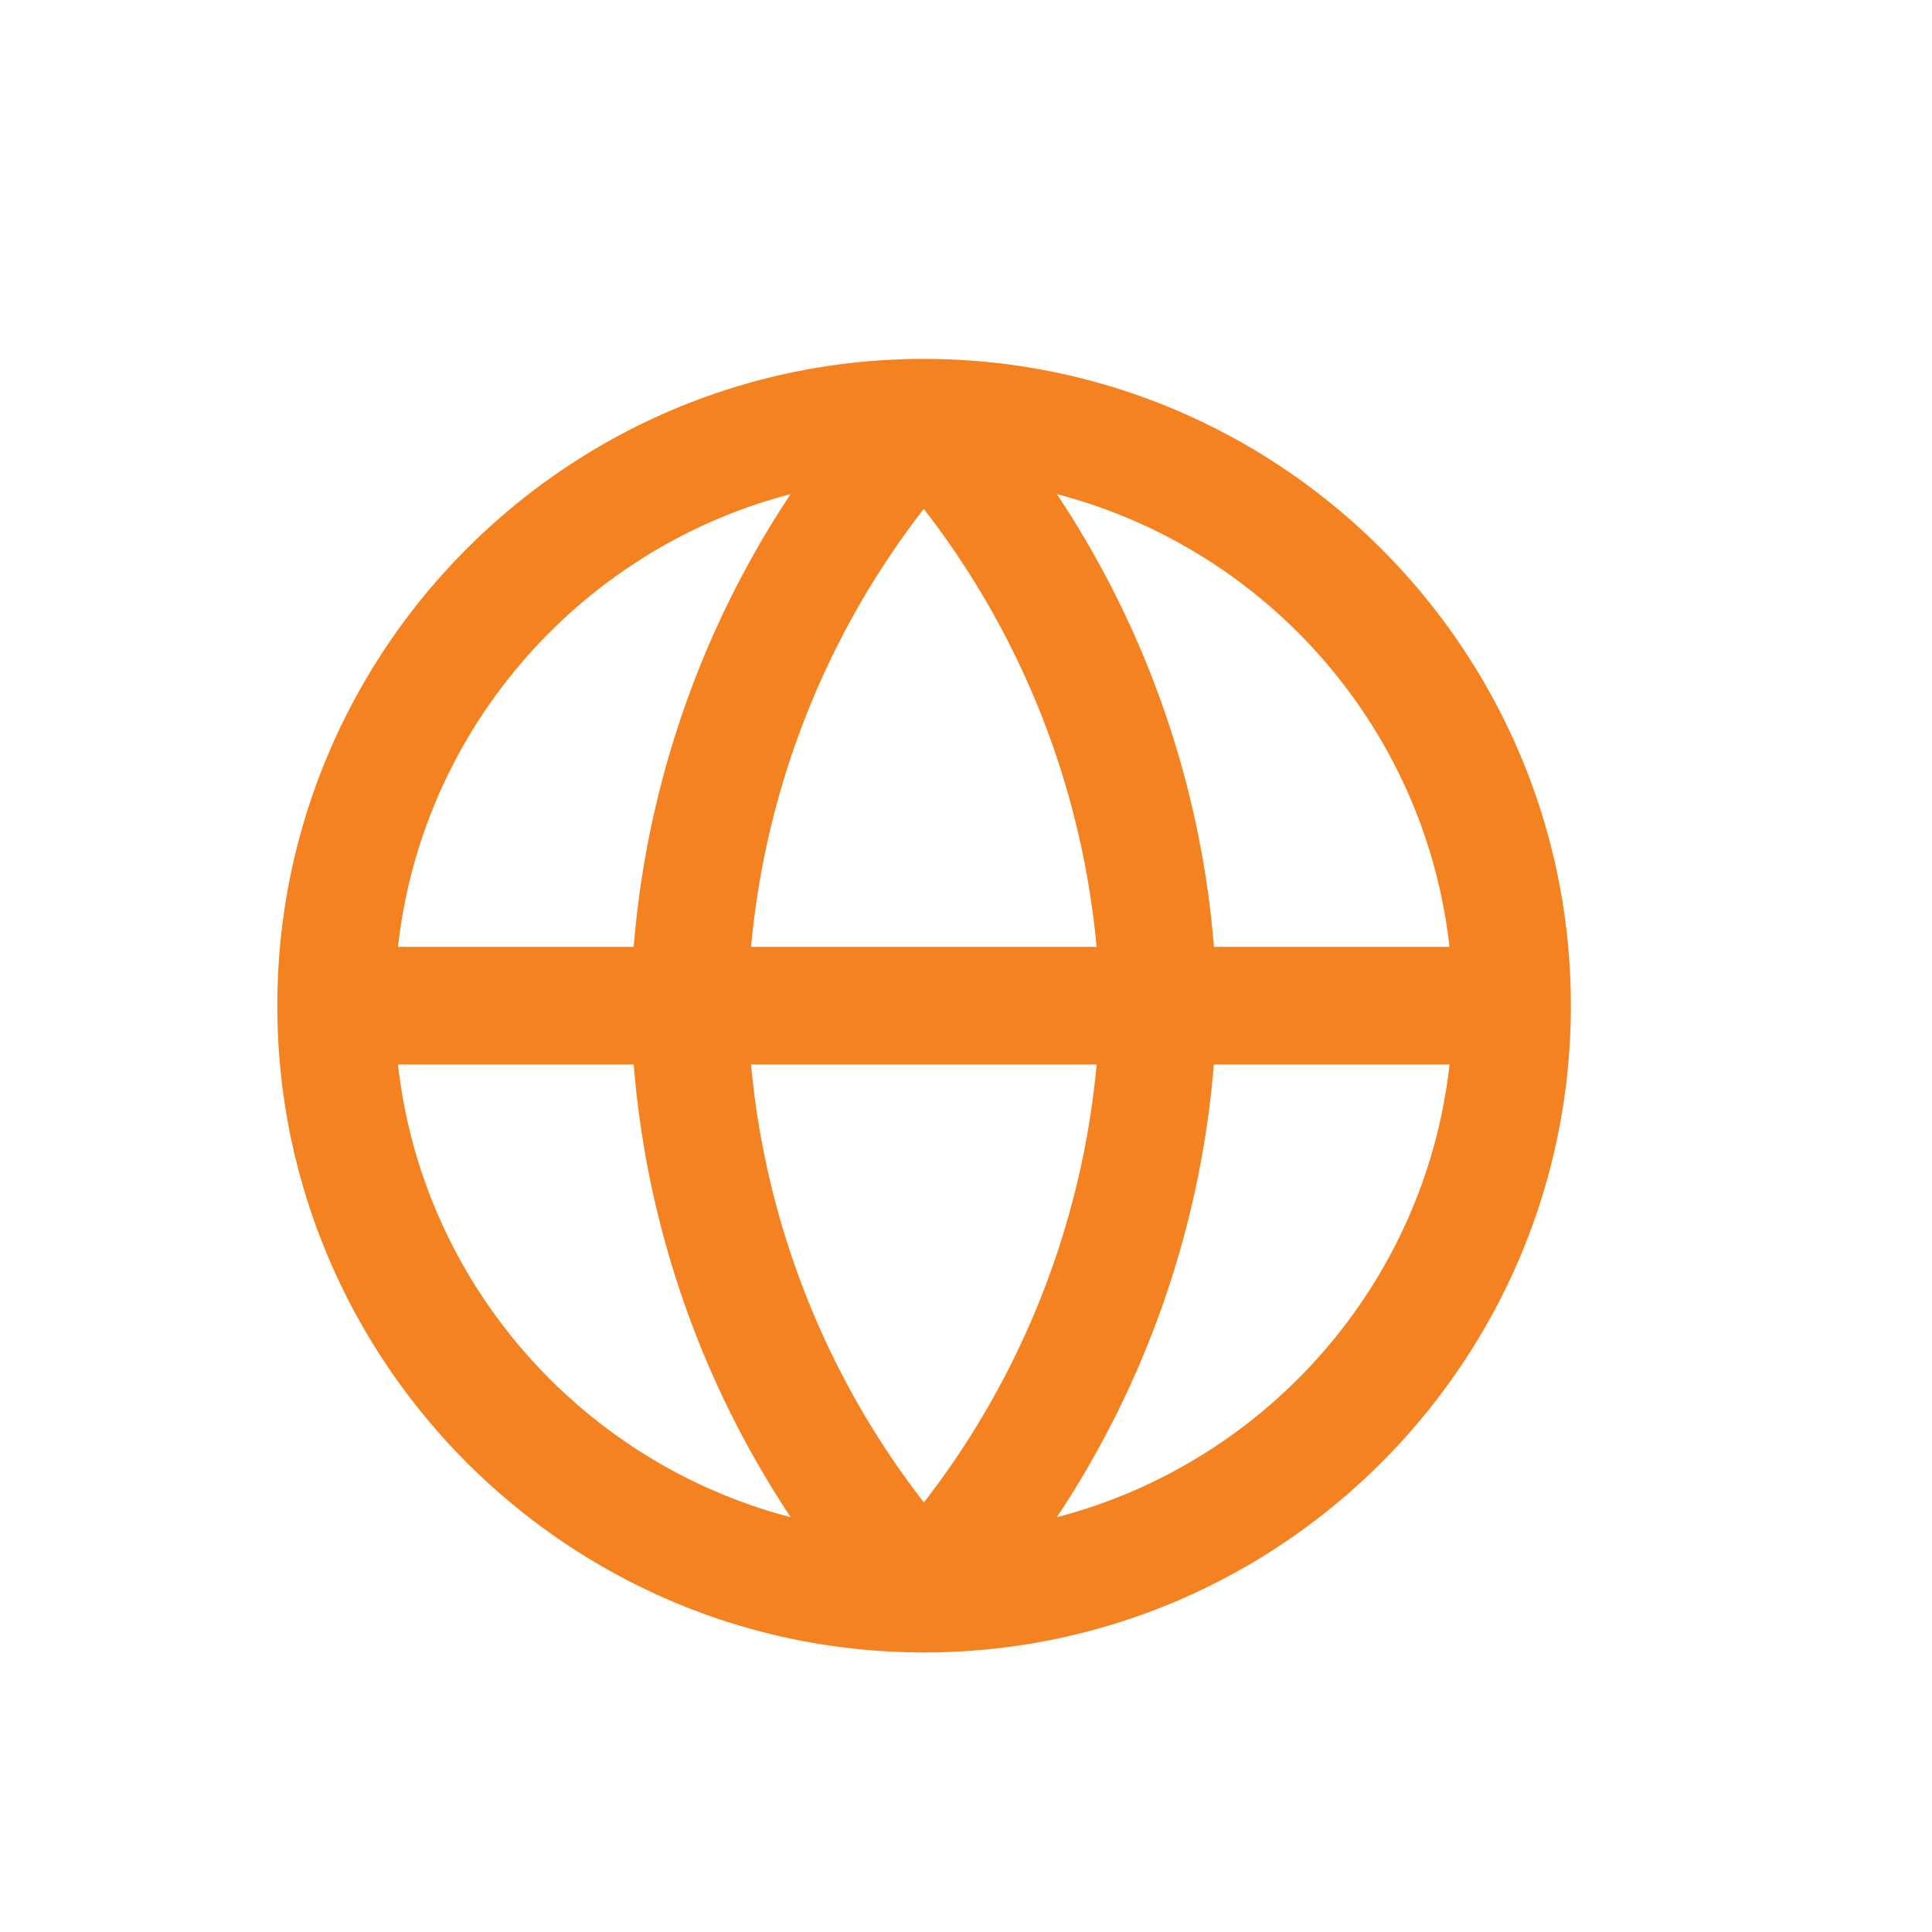
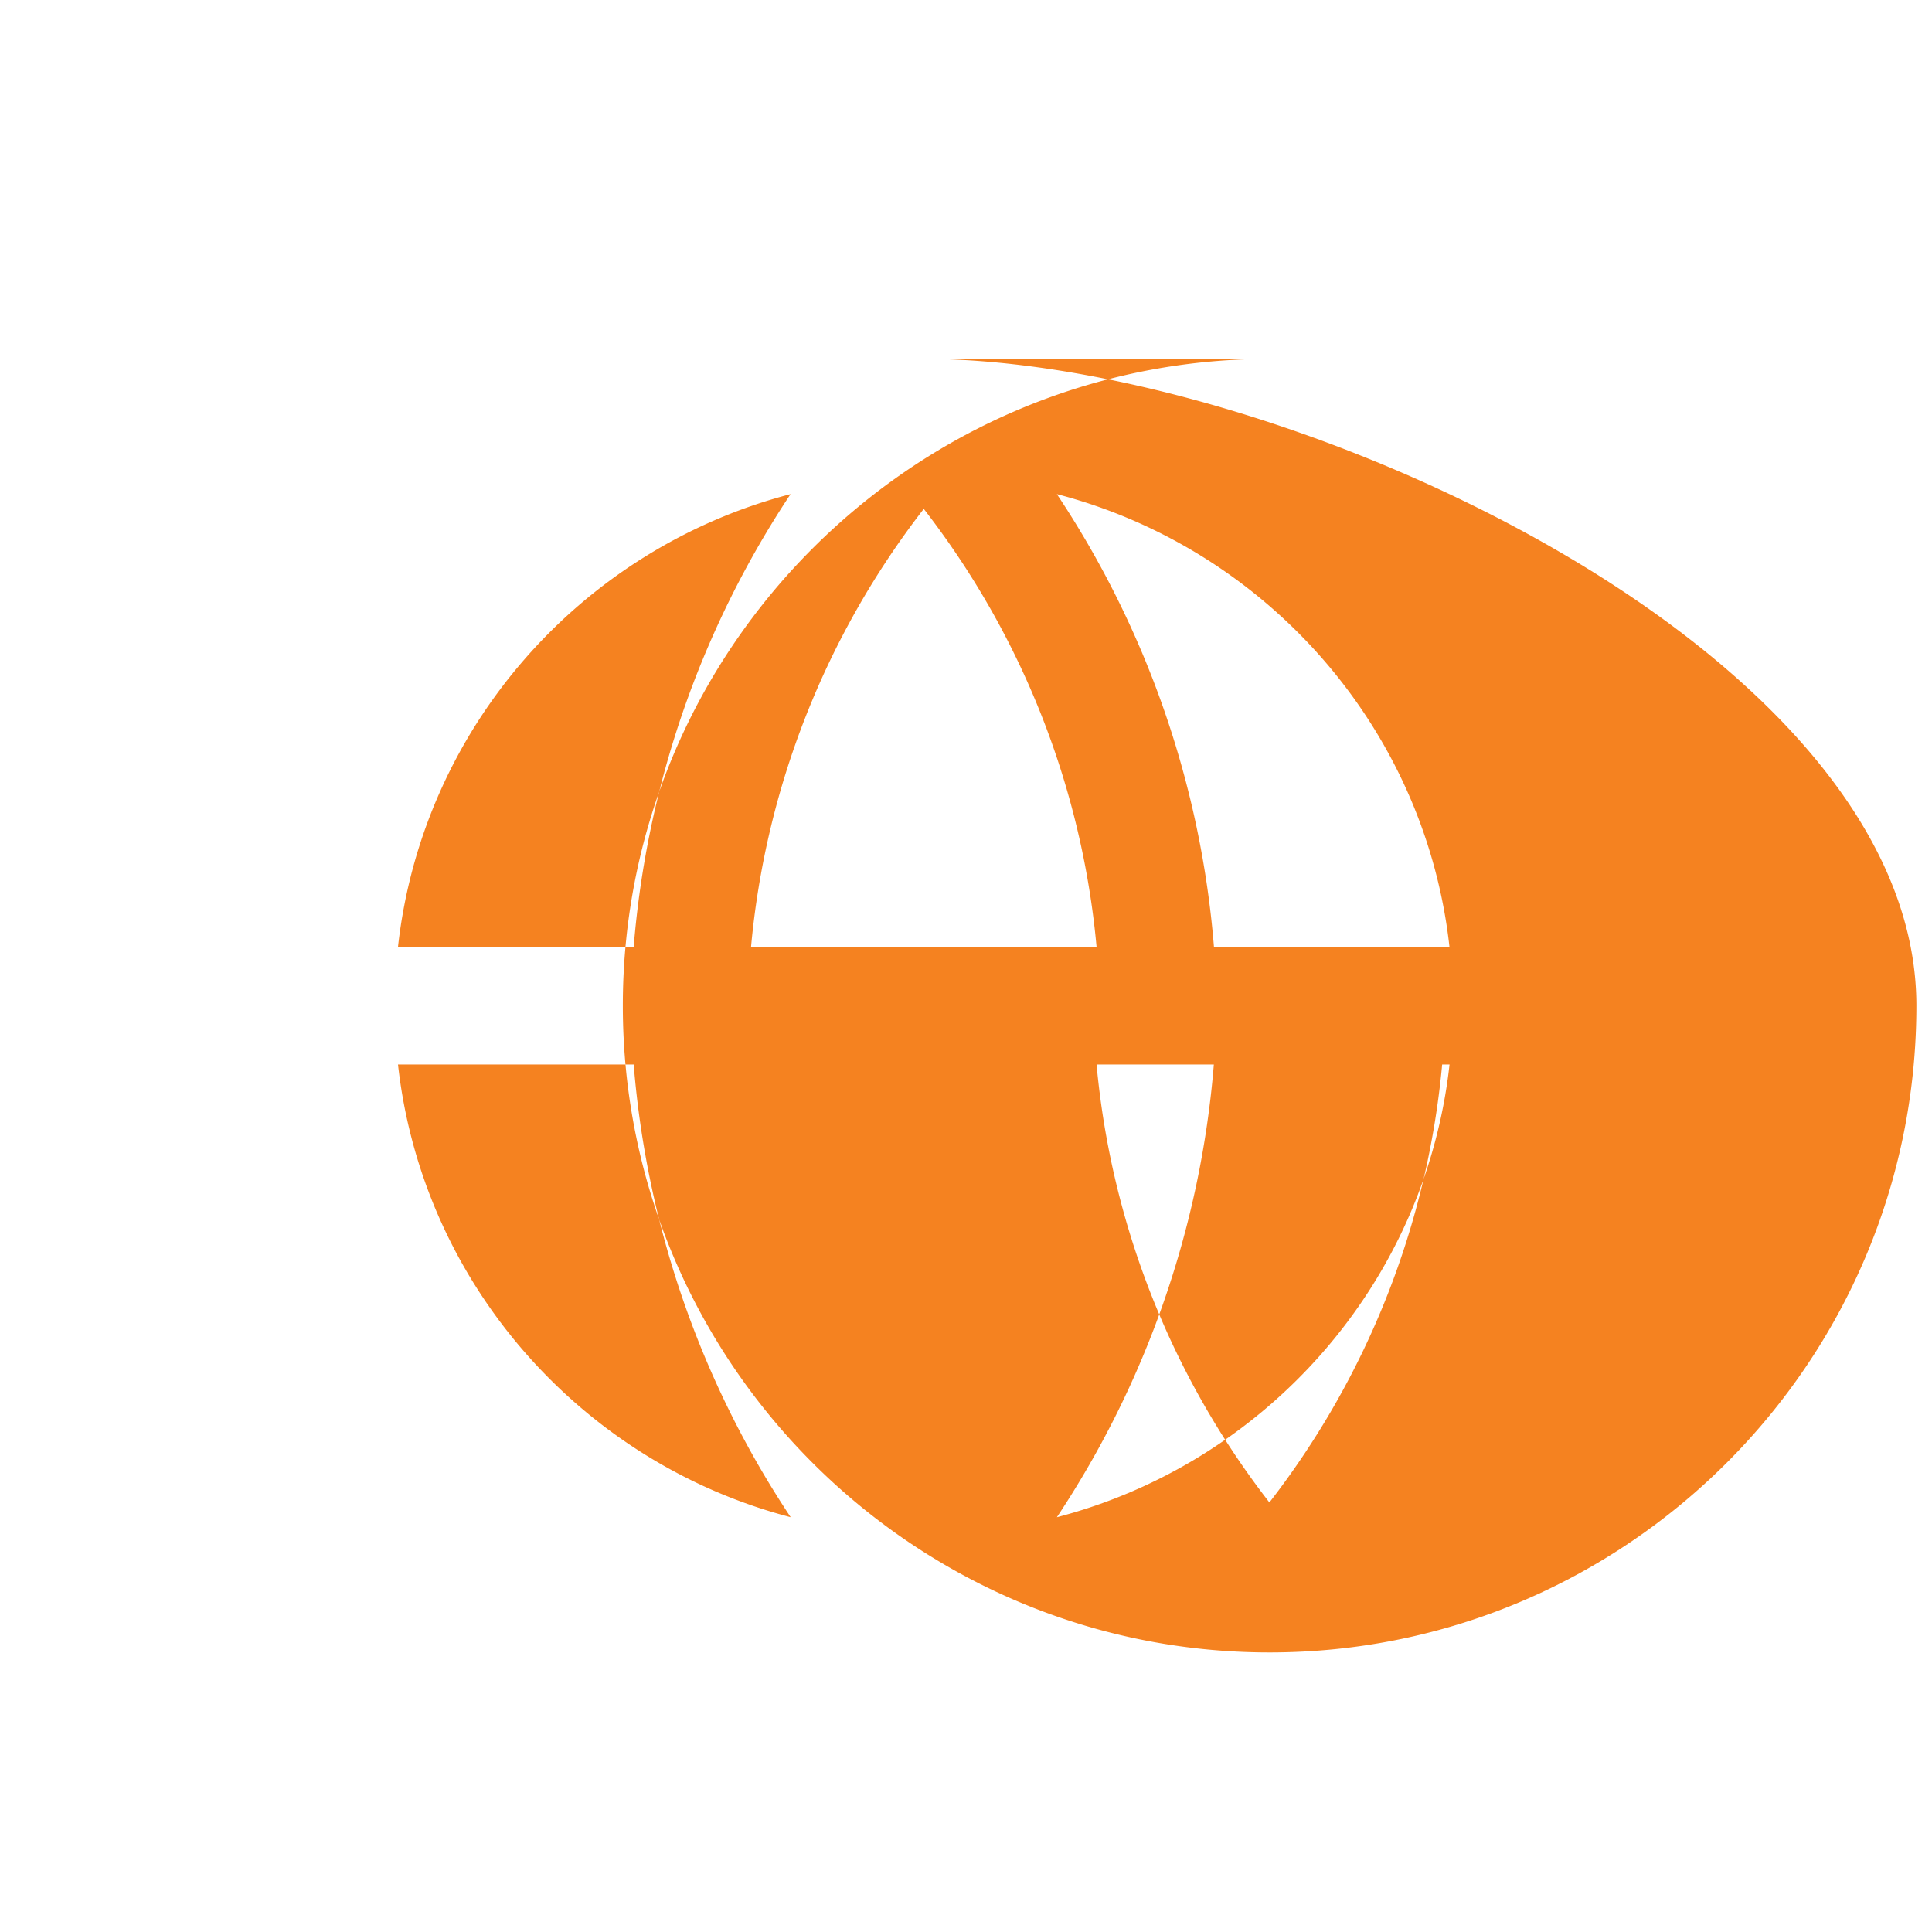
<svg xmlns="http://www.w3.org/2000/svg" id="Layer_1" data-name="Layer 1" viewBox="0 0 500 500">
  <defs>
    <style>.cls-1{fill:#f58220;fill-rule:evenodd;}</style>
  </defs>
  <g id="Page-1">
    <g id="_00-SitaAero-Homepage-01" data-name="00-SitaAero-Homepage-01">
      <g id="INTRO">
-         <path id="Countries" class="cls-1" d="M273.52,392.65a248.12,248.12,0,0,0,40.62-117.16h61c-6.31,56.78-47.5,103.05-101.6,117.16ZM103,275.49h61a247.49,247.49,0,0,0,40.63,117.16C150.53,378.54,109.34,332.27,103,275.49Zm101.6-147.61A248,248,0,0,0,164,245.05H103c6.32-56.79,47.51-103.07,101.6-117.17ZM194.37,245.05a217.32,217.32,0,0,1,44.7-113.35,217.17,217.17,0,0,1,44.72,113.35Zm0,30.44h89.44a217.38,217.38,0,0,1-44.71,113.34,217.21,217.21,0,0,1-44.73-113.34Zm180.78-30.44H314.17a247.52,247.52,0,0,0-40.65-117.17c54.1,14.1,95.29,60.38,101.6,117.17Zm-136-152.17c-92.3,0-167.38,75.09-167.38,167.38s75.08,167.39,167.38,167.39,167.39-75.1,167.39-167.39S331.36,92.88,239.07,92.88Z" />
+         <path id="Countries" class="cls-1" d="M273.52,392.65a248.12,248.12,0,0,0,40.62-117.16h61c-6.31,56.78-47.5,103.05-101.6,117.16ZM103,275.49h61a247.49,247.49,0,0,0,40.63,117.16C150.53,378.54,109.34,332.27,103,275.49Zm101.6-147.61A248,248,0,0,0,164,245.05H103c6.32-56.79,47.51-103.07,101.6-117.17ZM194.37,245.05a217.32,217.32,0,0,1,44.7-113.35,217.17,217.17,0,0,1,44.72,113.35m0,30.44h89.44a217.38,217.38,0,0,1-44.71,113.34,217.21,217.21,0,0,1-44.73-113.34Zm180.78-30.44H314.17a247.52,247.52,0,0,0-40.65-117.17c54.1,14.1,95.29,60.38,101.6,117.17Zm-136-152.17c-92.3,0-167.38,75.09-167.38,167.38s75.08,167.39,167.38,167.39,167.39-75.1,167.39-167.39S331.36,92.88,239.07,92.88Z" />
      </g>
    </g>
  </g>
</svg>